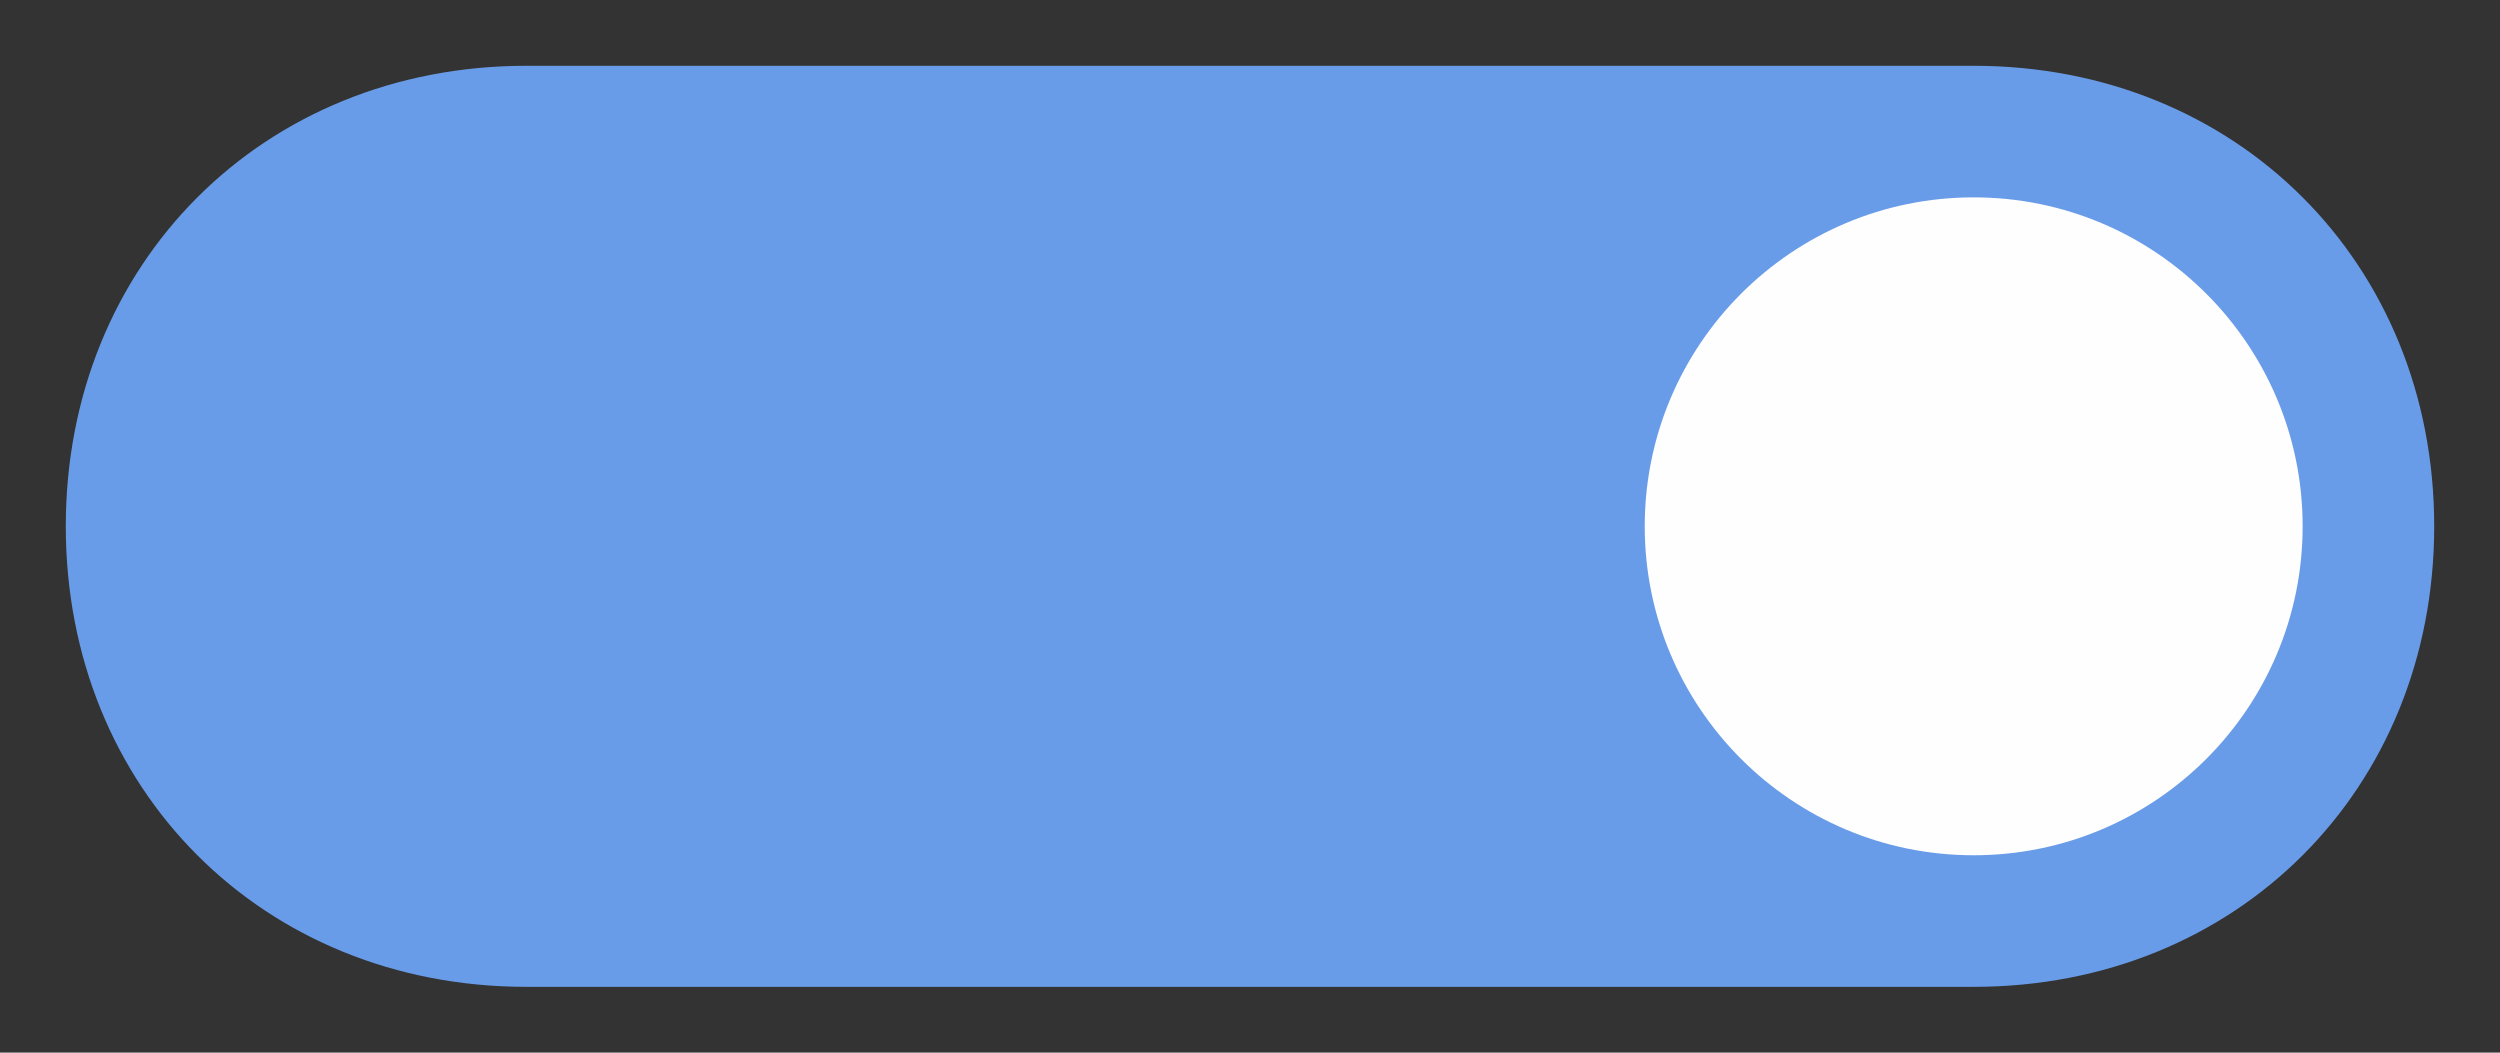
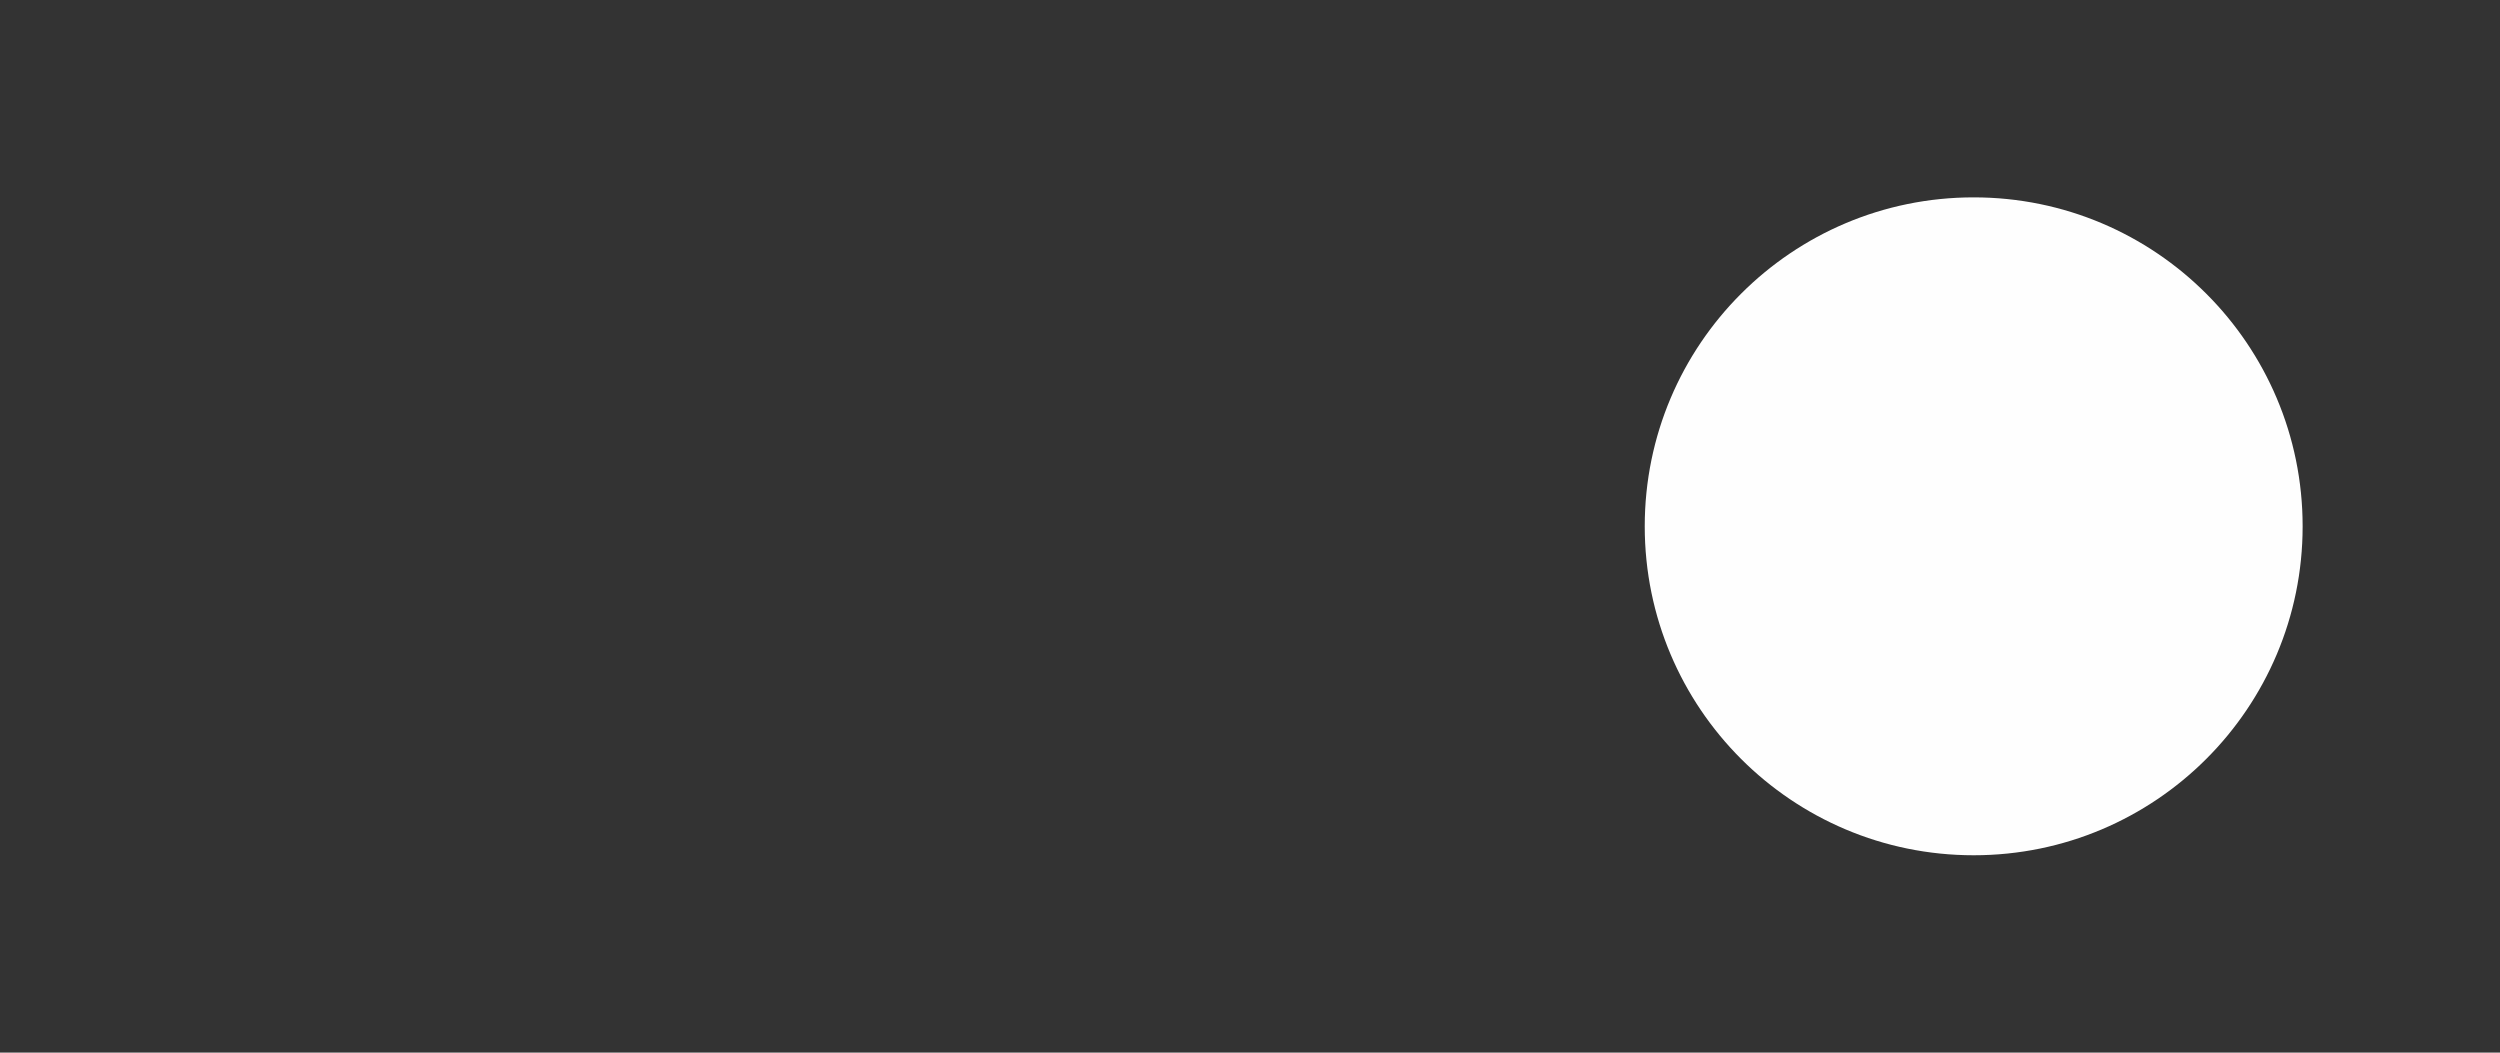
<svg xmlns="http://www.w3.org/2000/svg" height="16" viewBox="0 0 38 16" width="38">
  <rect x="0" y="0" width="38" height="16" fill="#333333" stroke="none" />
-   <path d="m8 1c-4 0-7 3-7 7 0 4 3 7 7 7h22c4 0 7-3 7-7 0-4-3-7-7-7-7.333 0-14.556 0-22 0z" fill="#699ce8" />
  <circle cx="30" cy="8" fill="#fefefe" r="5" />
</svg>